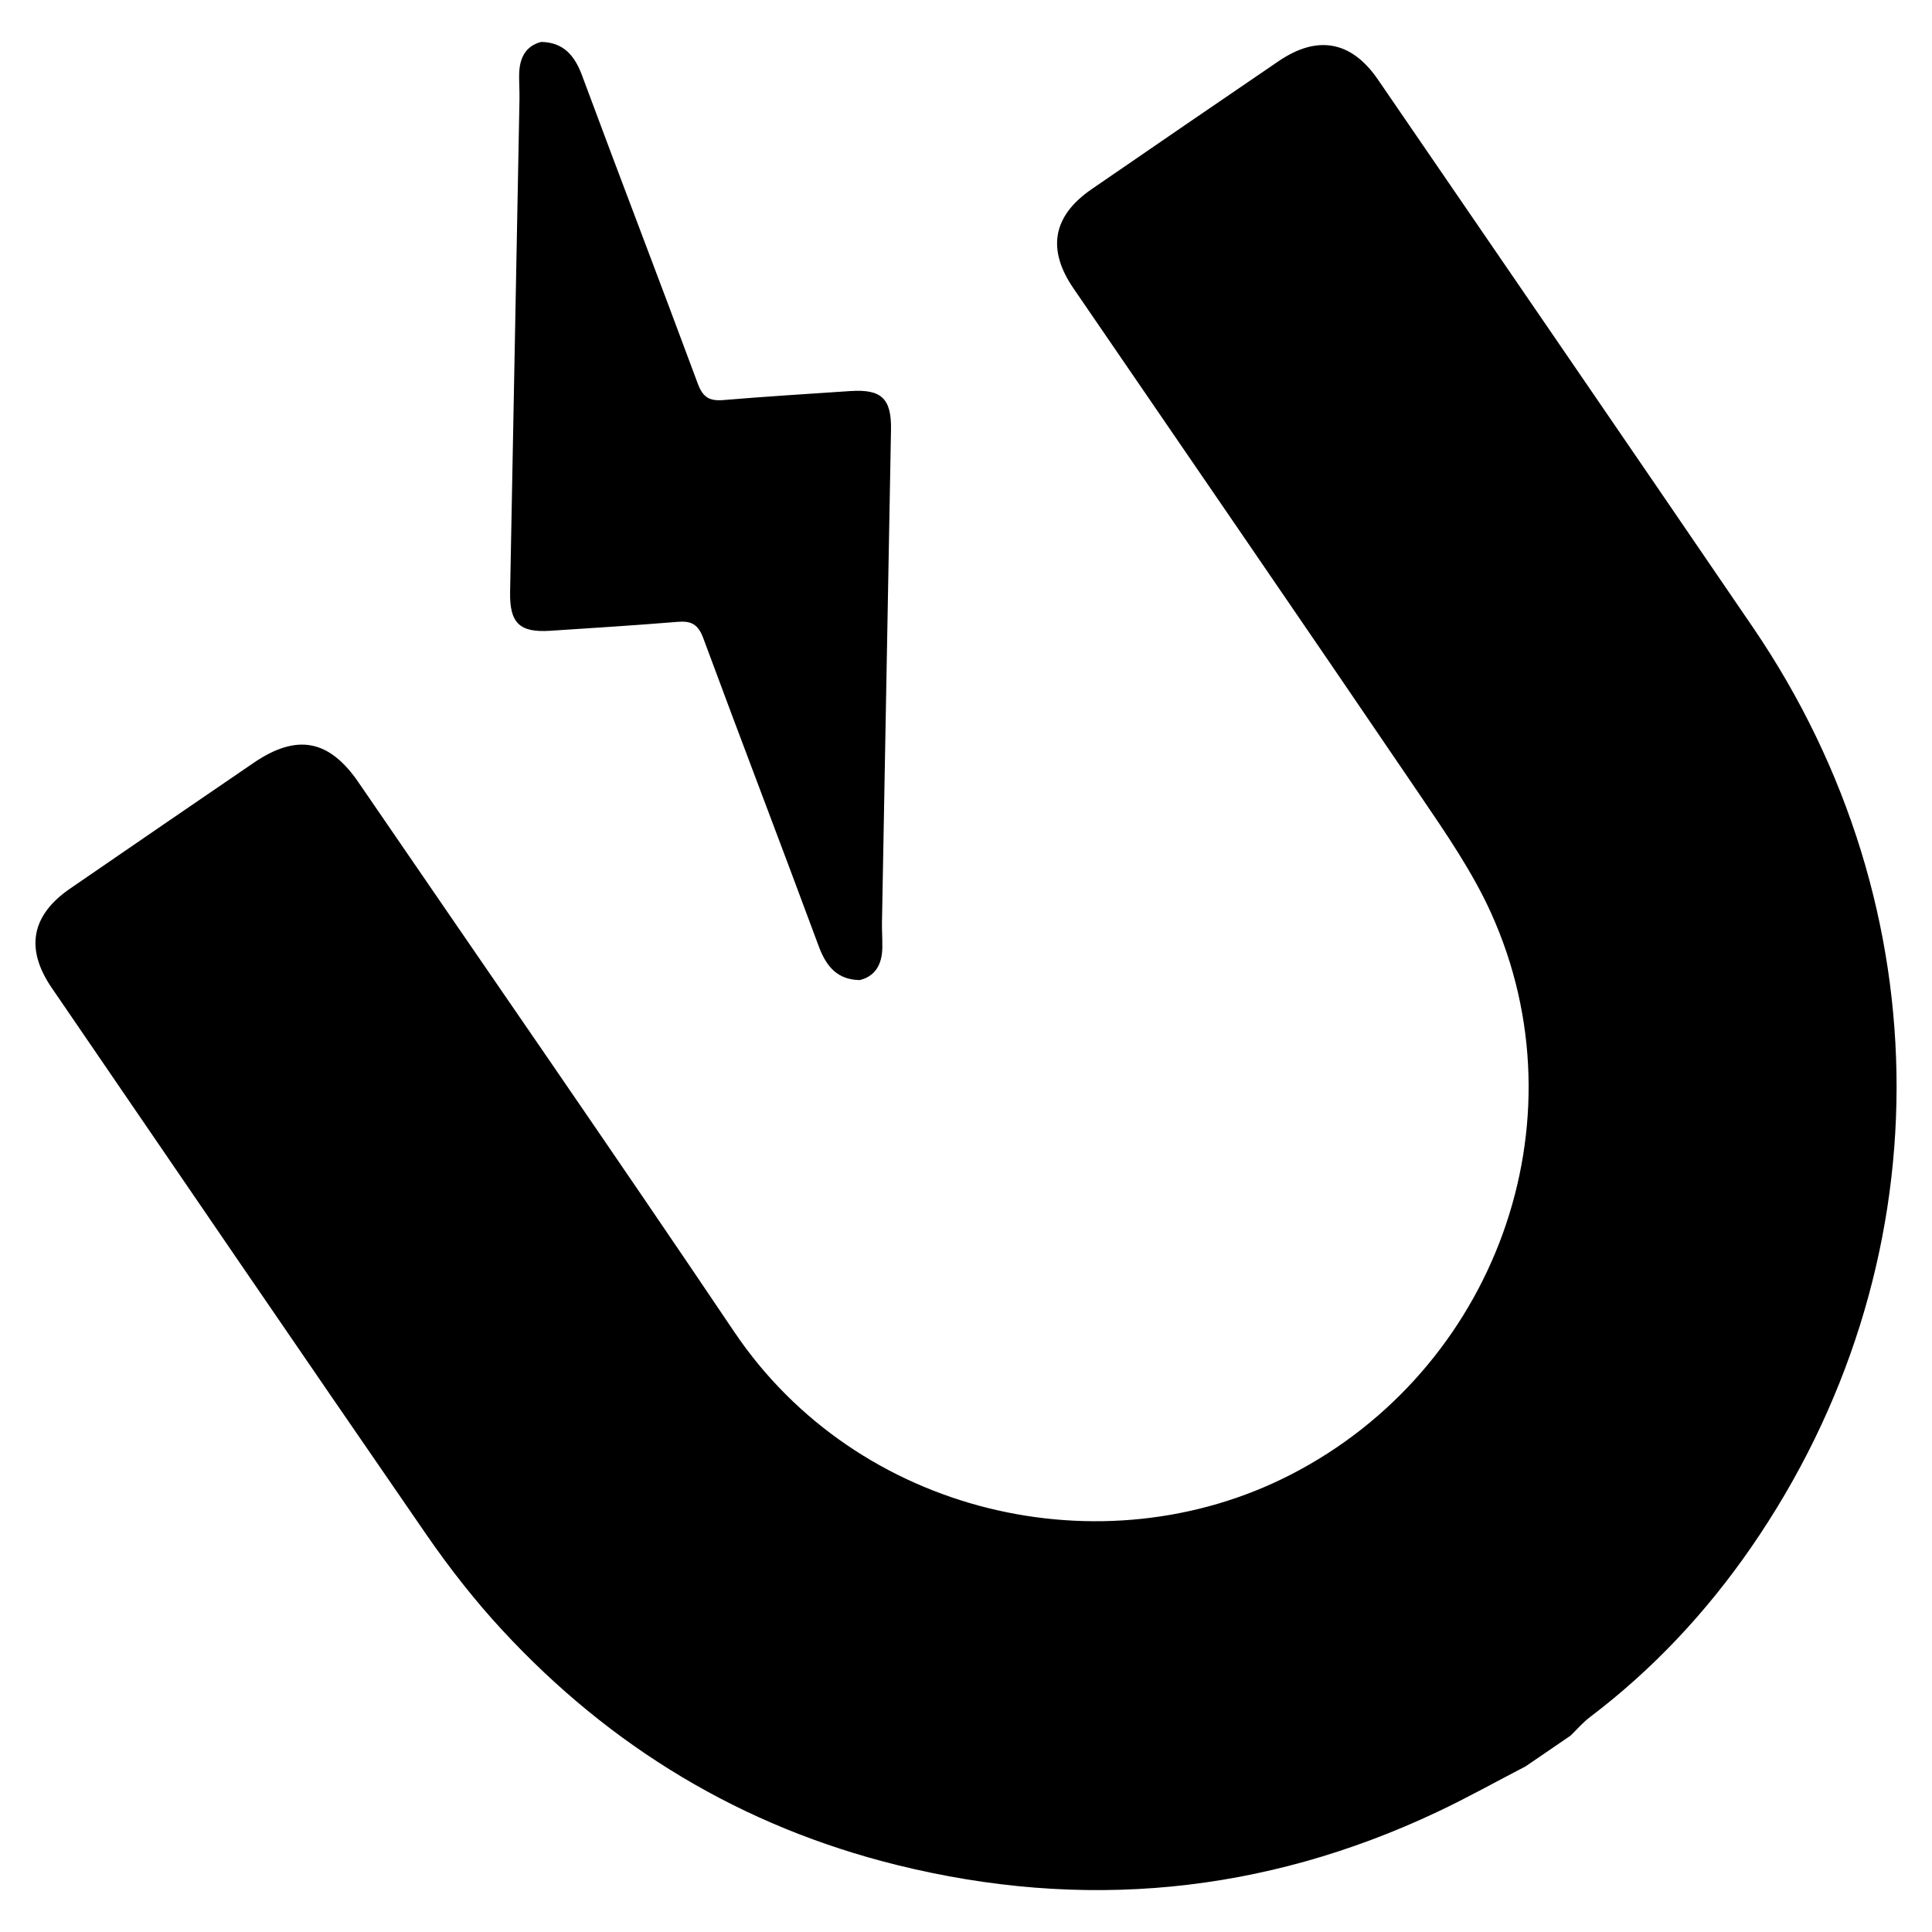
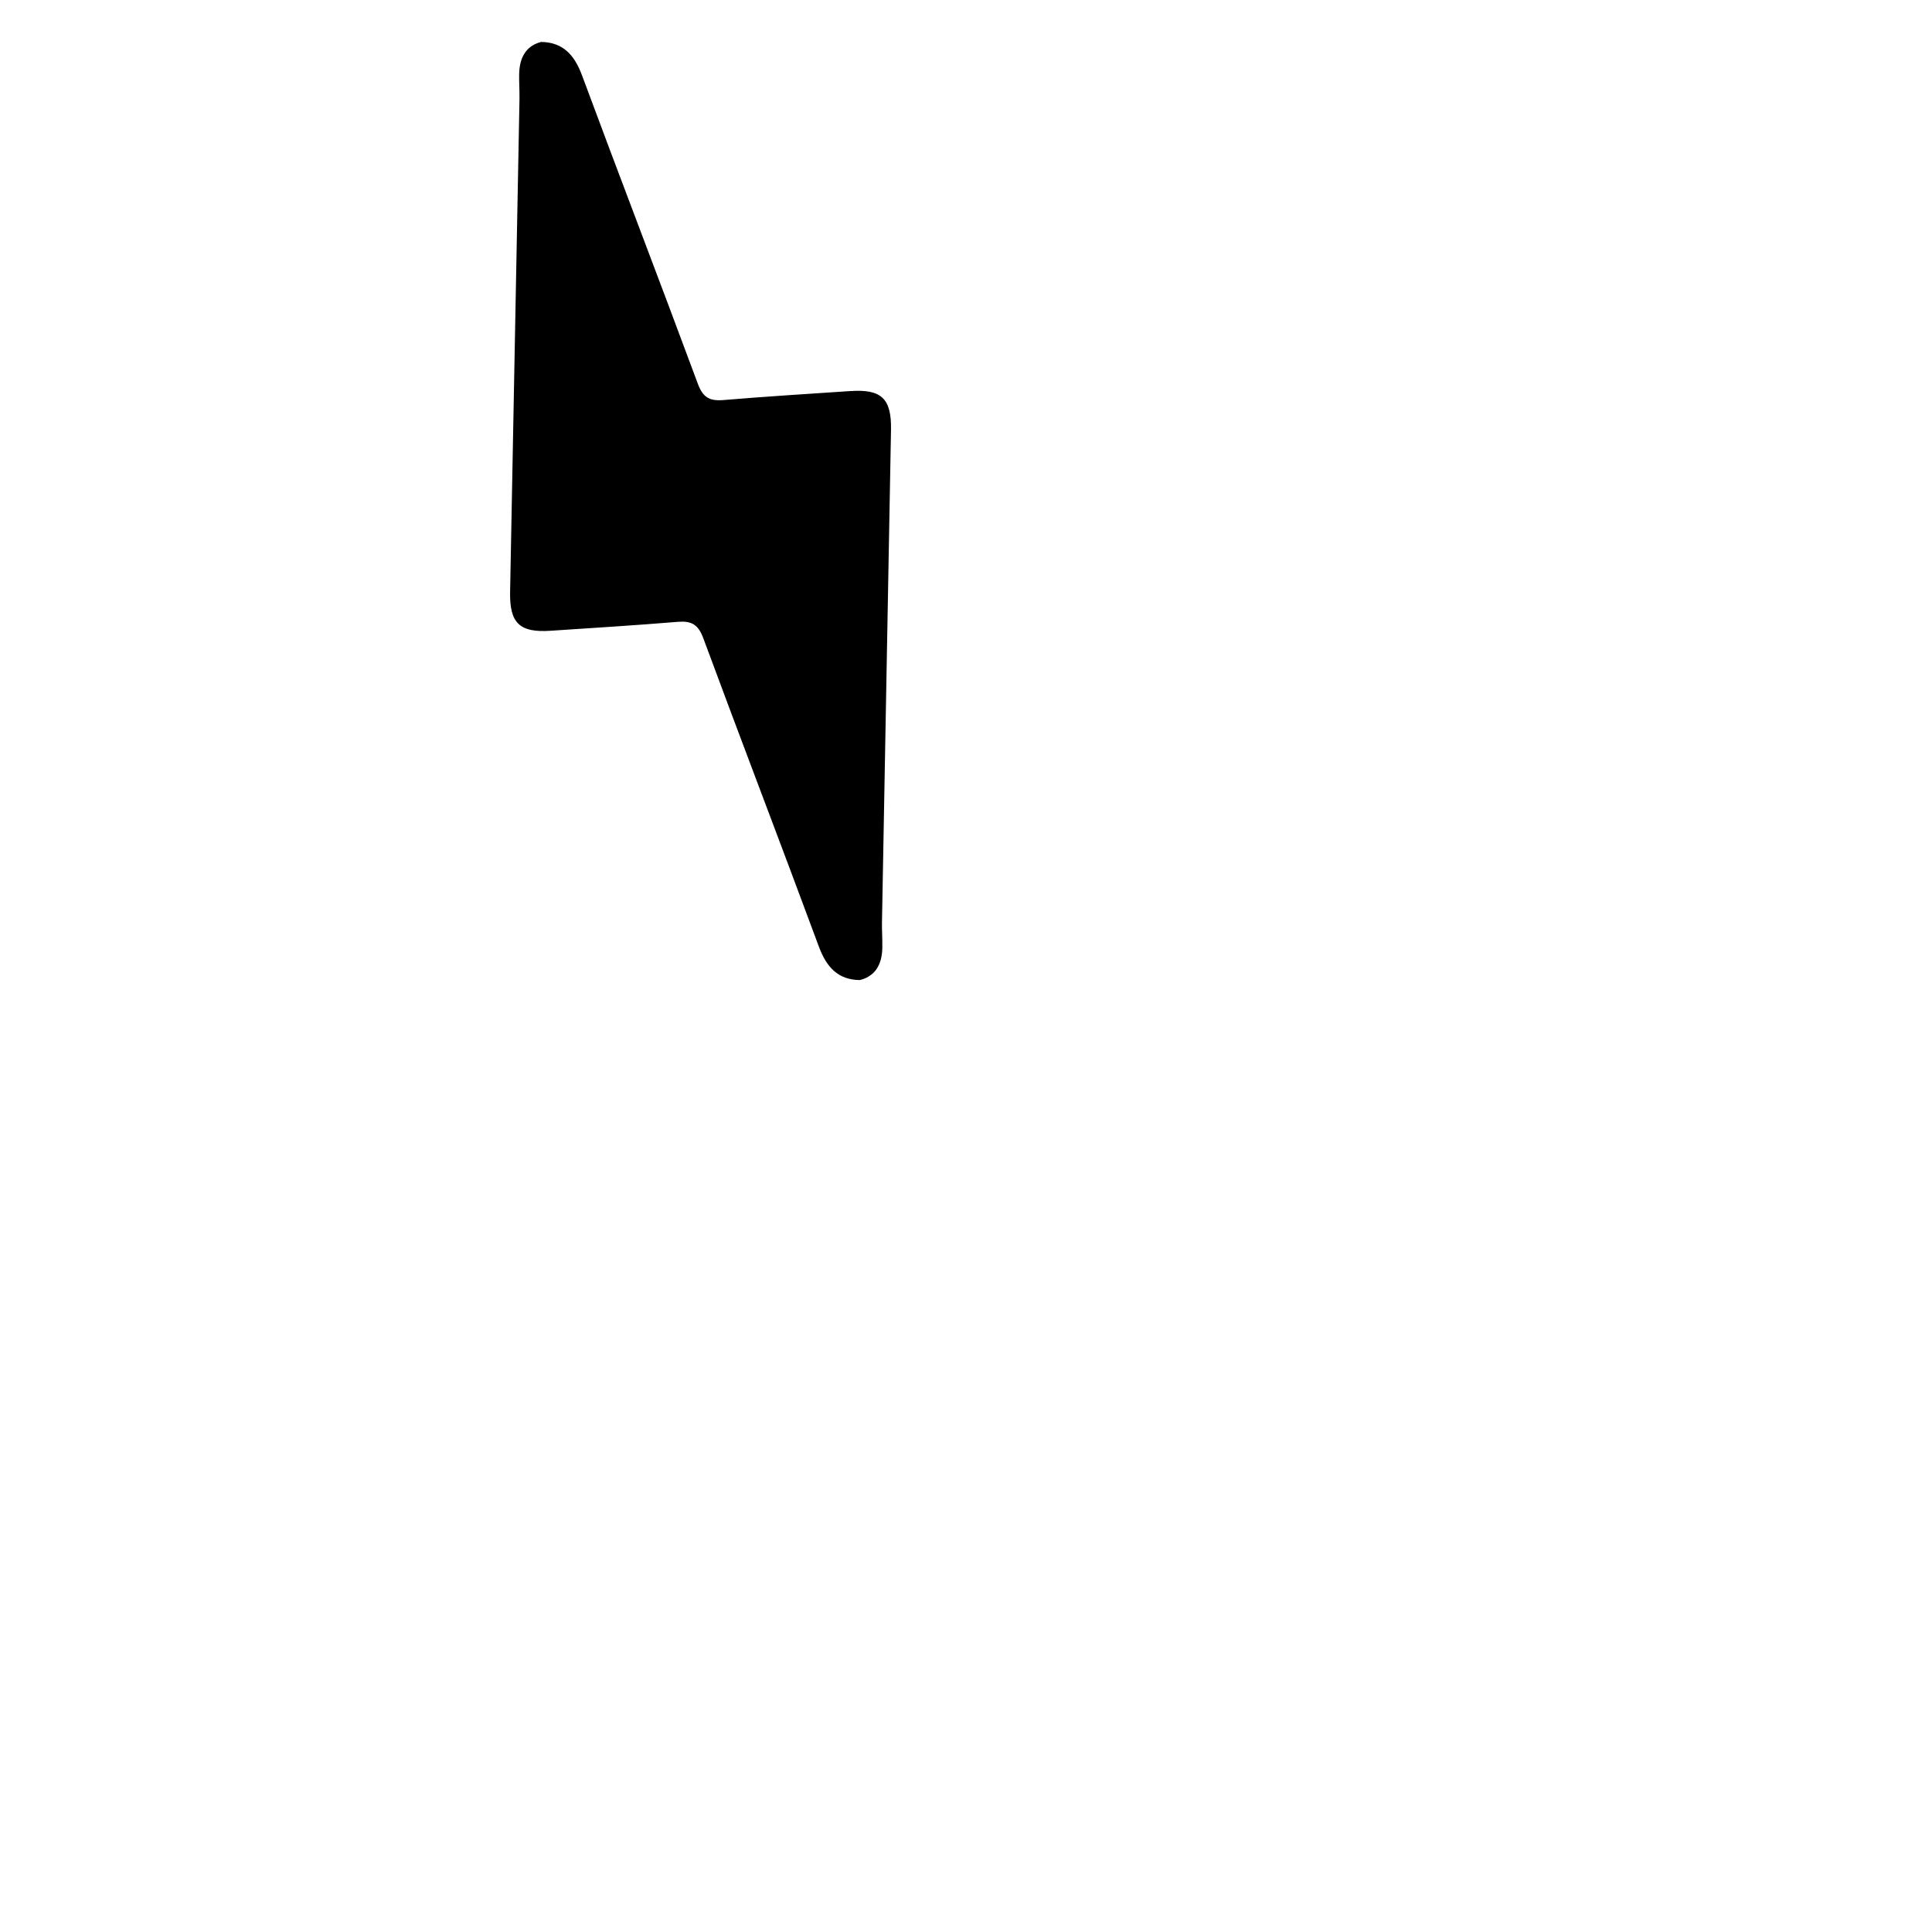
<svg xmlns="http://www.w3.org/2000/svg" fill="#000000" width="800px" height="800px" version="1.1" viewBox="144 144 512 512">
  <g>
-     <path d="m548.36 612.07c-7.848 4.062-15.57 8.391-23.562 12.156-46.043 21.711-93.891 26.223-143.2 13.996-40.996-10.164-75.777-31.195-104.42-62.141-7.281-7.863-13.965-16.391-20.059-25.215-33.281-48.258-66.305-96.684-99.406-145.07-7.086-10.359-5.434-19.238 4.871-26.316 16.199-11.125 32.402-22.254 48.641-33.324 11.469-7.816 20.012-6.172 27.789 5.195 33.203 48.516 66.715 96.816 99.559 145.59 32.715 48.578 97.684 63.363 147.36 37.918 54.184-27.758 78.32-93.324 53.246-148.84-4.938-10.934-11.91-21.051-18.688-31.039-30.527-44.957-61.34-89.734-92.023-134.58-7.102-10.383-5.465-19.207 4.871-26.301 16.484-11.32 32.969-22.641 49.5-33.891 10.344-7.039 19.332-5.336 26.34 4.894 33.125 48.359 66.312 96.684 99.336 145.11 50.949 74.715 50.789 169.62-0.418 243.82-11.871 17.191-26.023 32.348-42.738 45.012-1.883 1.426-3.441 3.258-5.148 4.914-3.957 2.699-7.902 5.406-11.852 8.105z" />
    <path d="m369.42 247.63c-11.234 0.754-22.484 1.449-33.699 2.387-3.613 0.301-5.422-0.645-6.777-4.289-10.109-27.285-20.57-54.434-30.684-81.703-2.031-5.512-5.109-8.84-10.871-8.91-2.109 0.551-3.559 1.668-4.481 3.188-0.883 1.449-1.281 3.273-1.324 5.312-0.023 0.898 0 1.801 0.023 2.707 0.031 1.324 0.086 2.629 0.062 3.945-0.828 43.539-1.676 87.074-2.488 130.61-0.156 8.281 2.527 10.824 10.707 10.281 11.234-0.746 22.477-1.434 33.707-2.363 3.598-0.301 5.414 0.652 6.769 4.297 10.094 27.293 20.531 54.449 30.629 81.727 2.031 5.488 5.07 8.816 10.816 8.91 0.875-0.195 1.637-0.496 2.297-0.891l0.844-0.582c0.52-0.418 0.969-0.898 1.34-1.441 1.031-1.512 1.496-3.465 1.535-5.66 0.023-1.281-0.023-2.574-0.055-3.856-0.031-0.938-0.055-1.867-0.039-2.793 0.789-43.539 1.613-87.082 2.394-130.62 0.148-8.266-2.527-10.793-10.707-10.25z" />
  </g>
</svg>